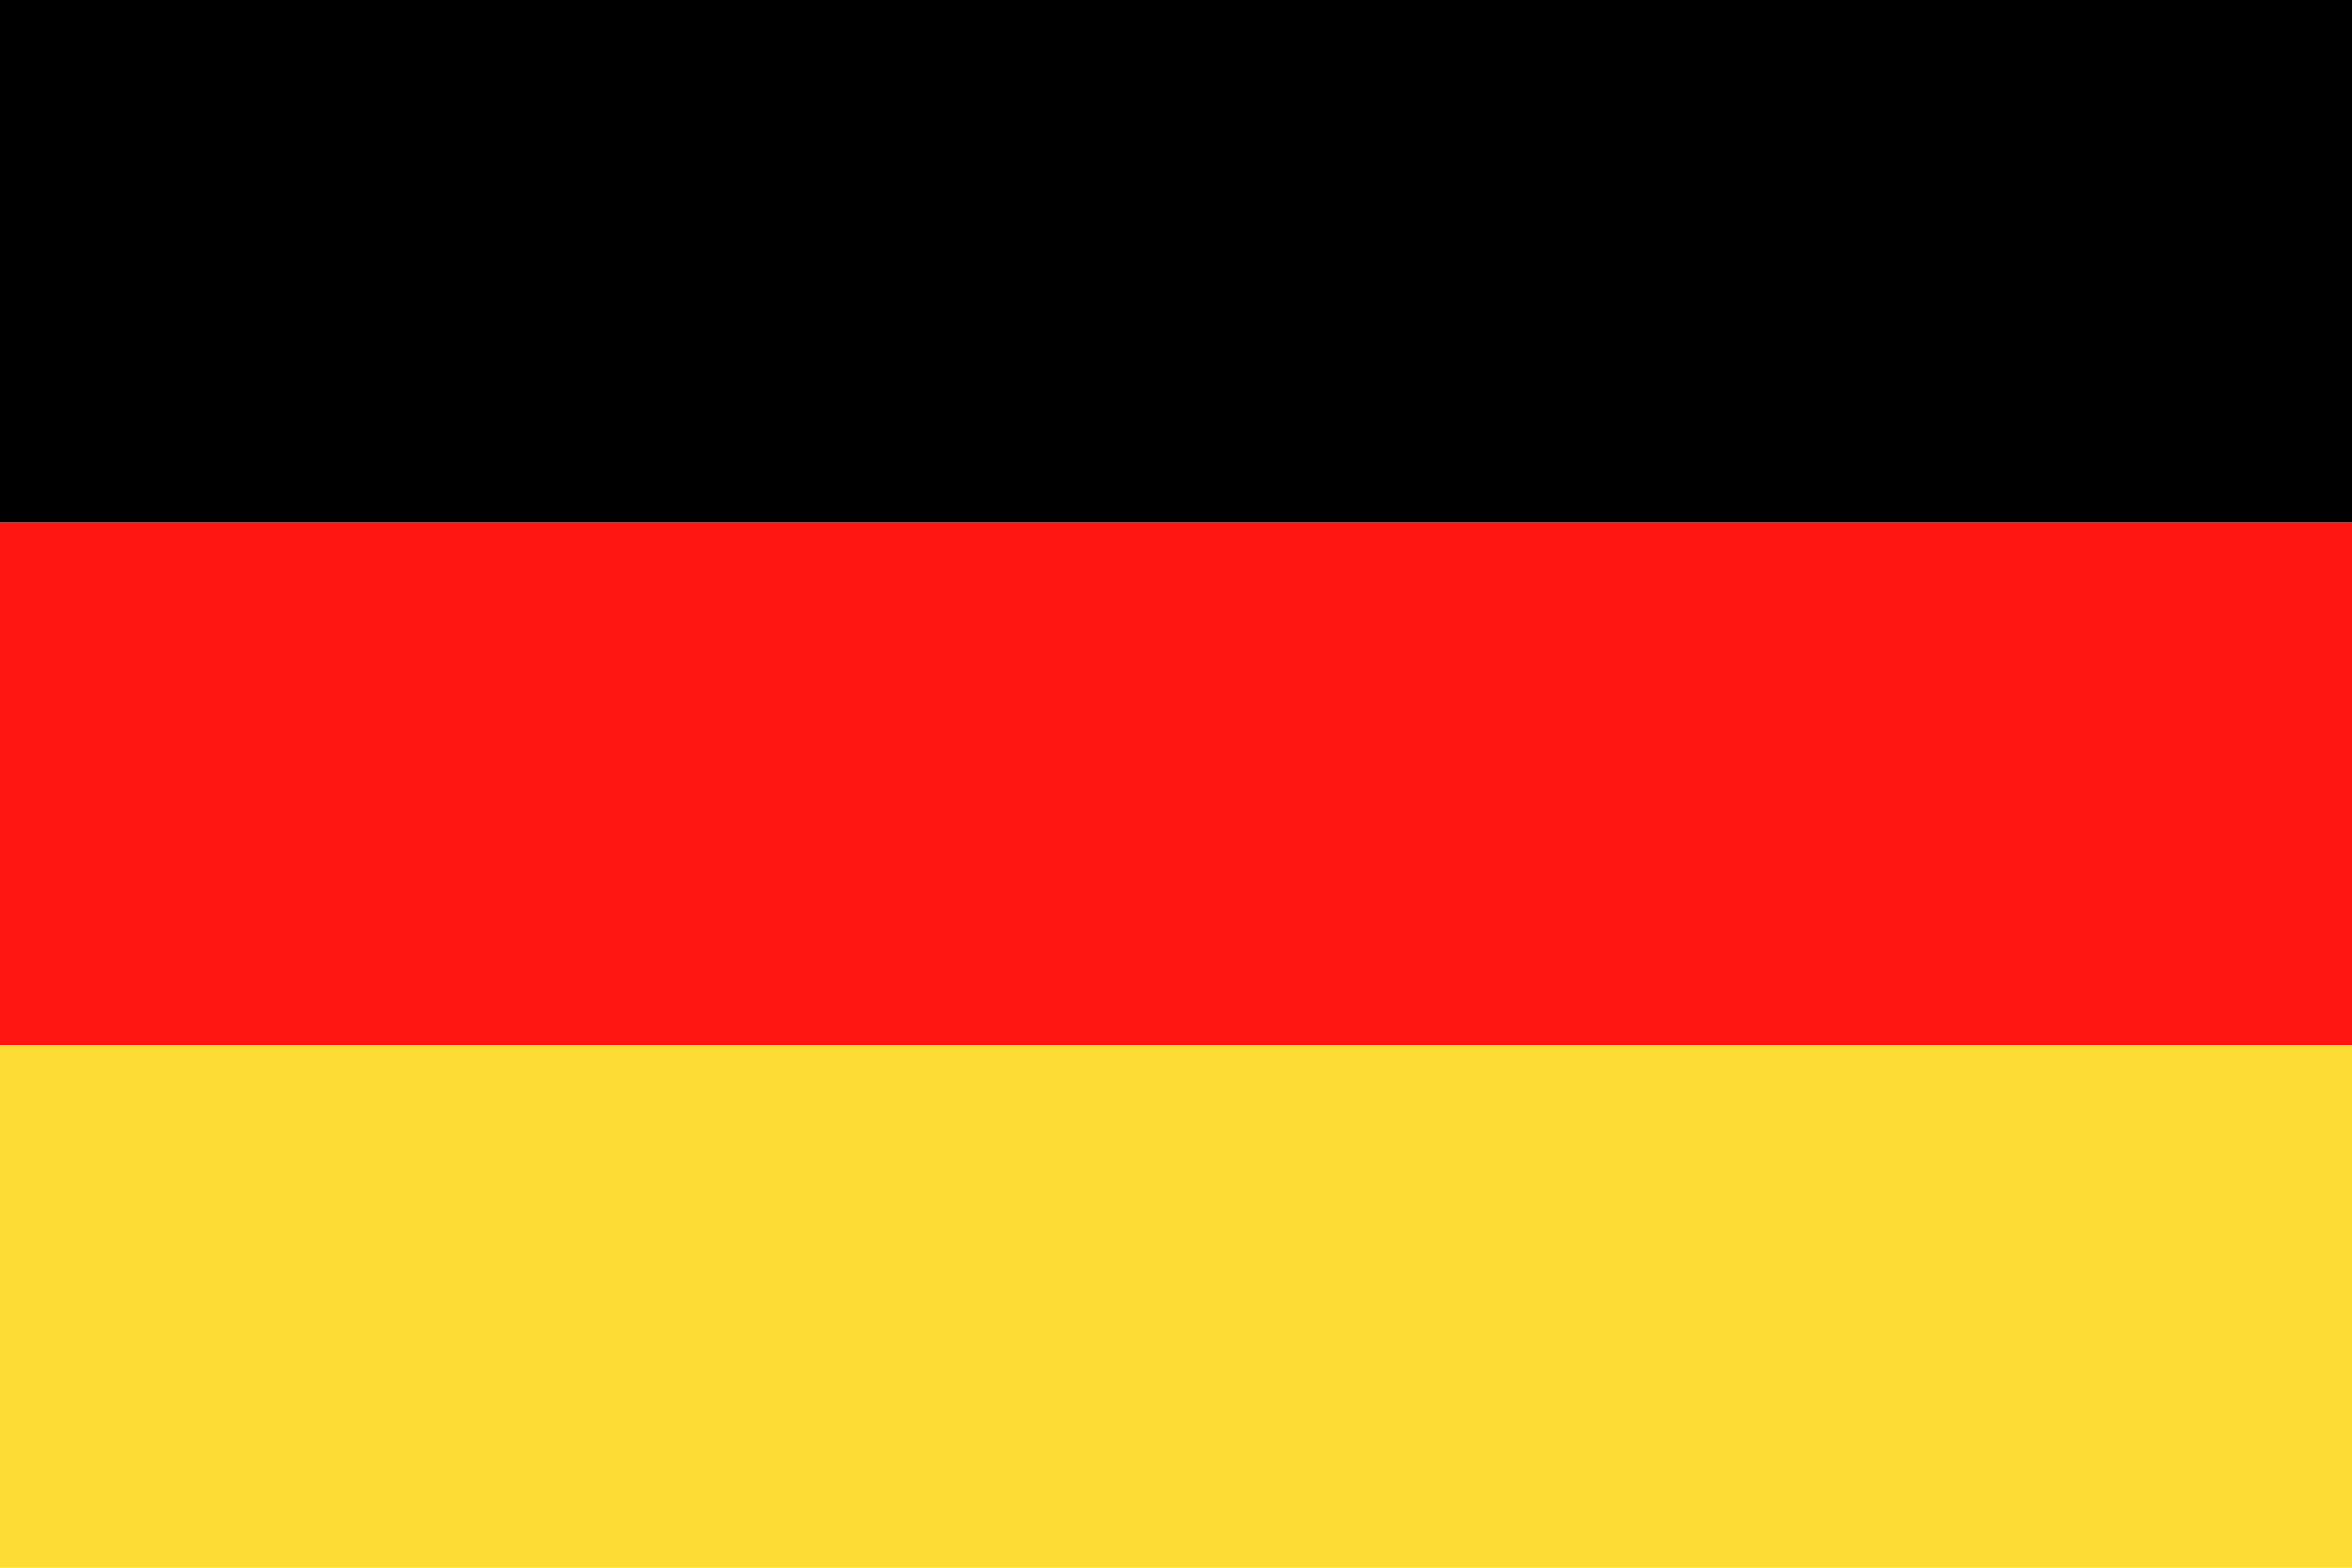
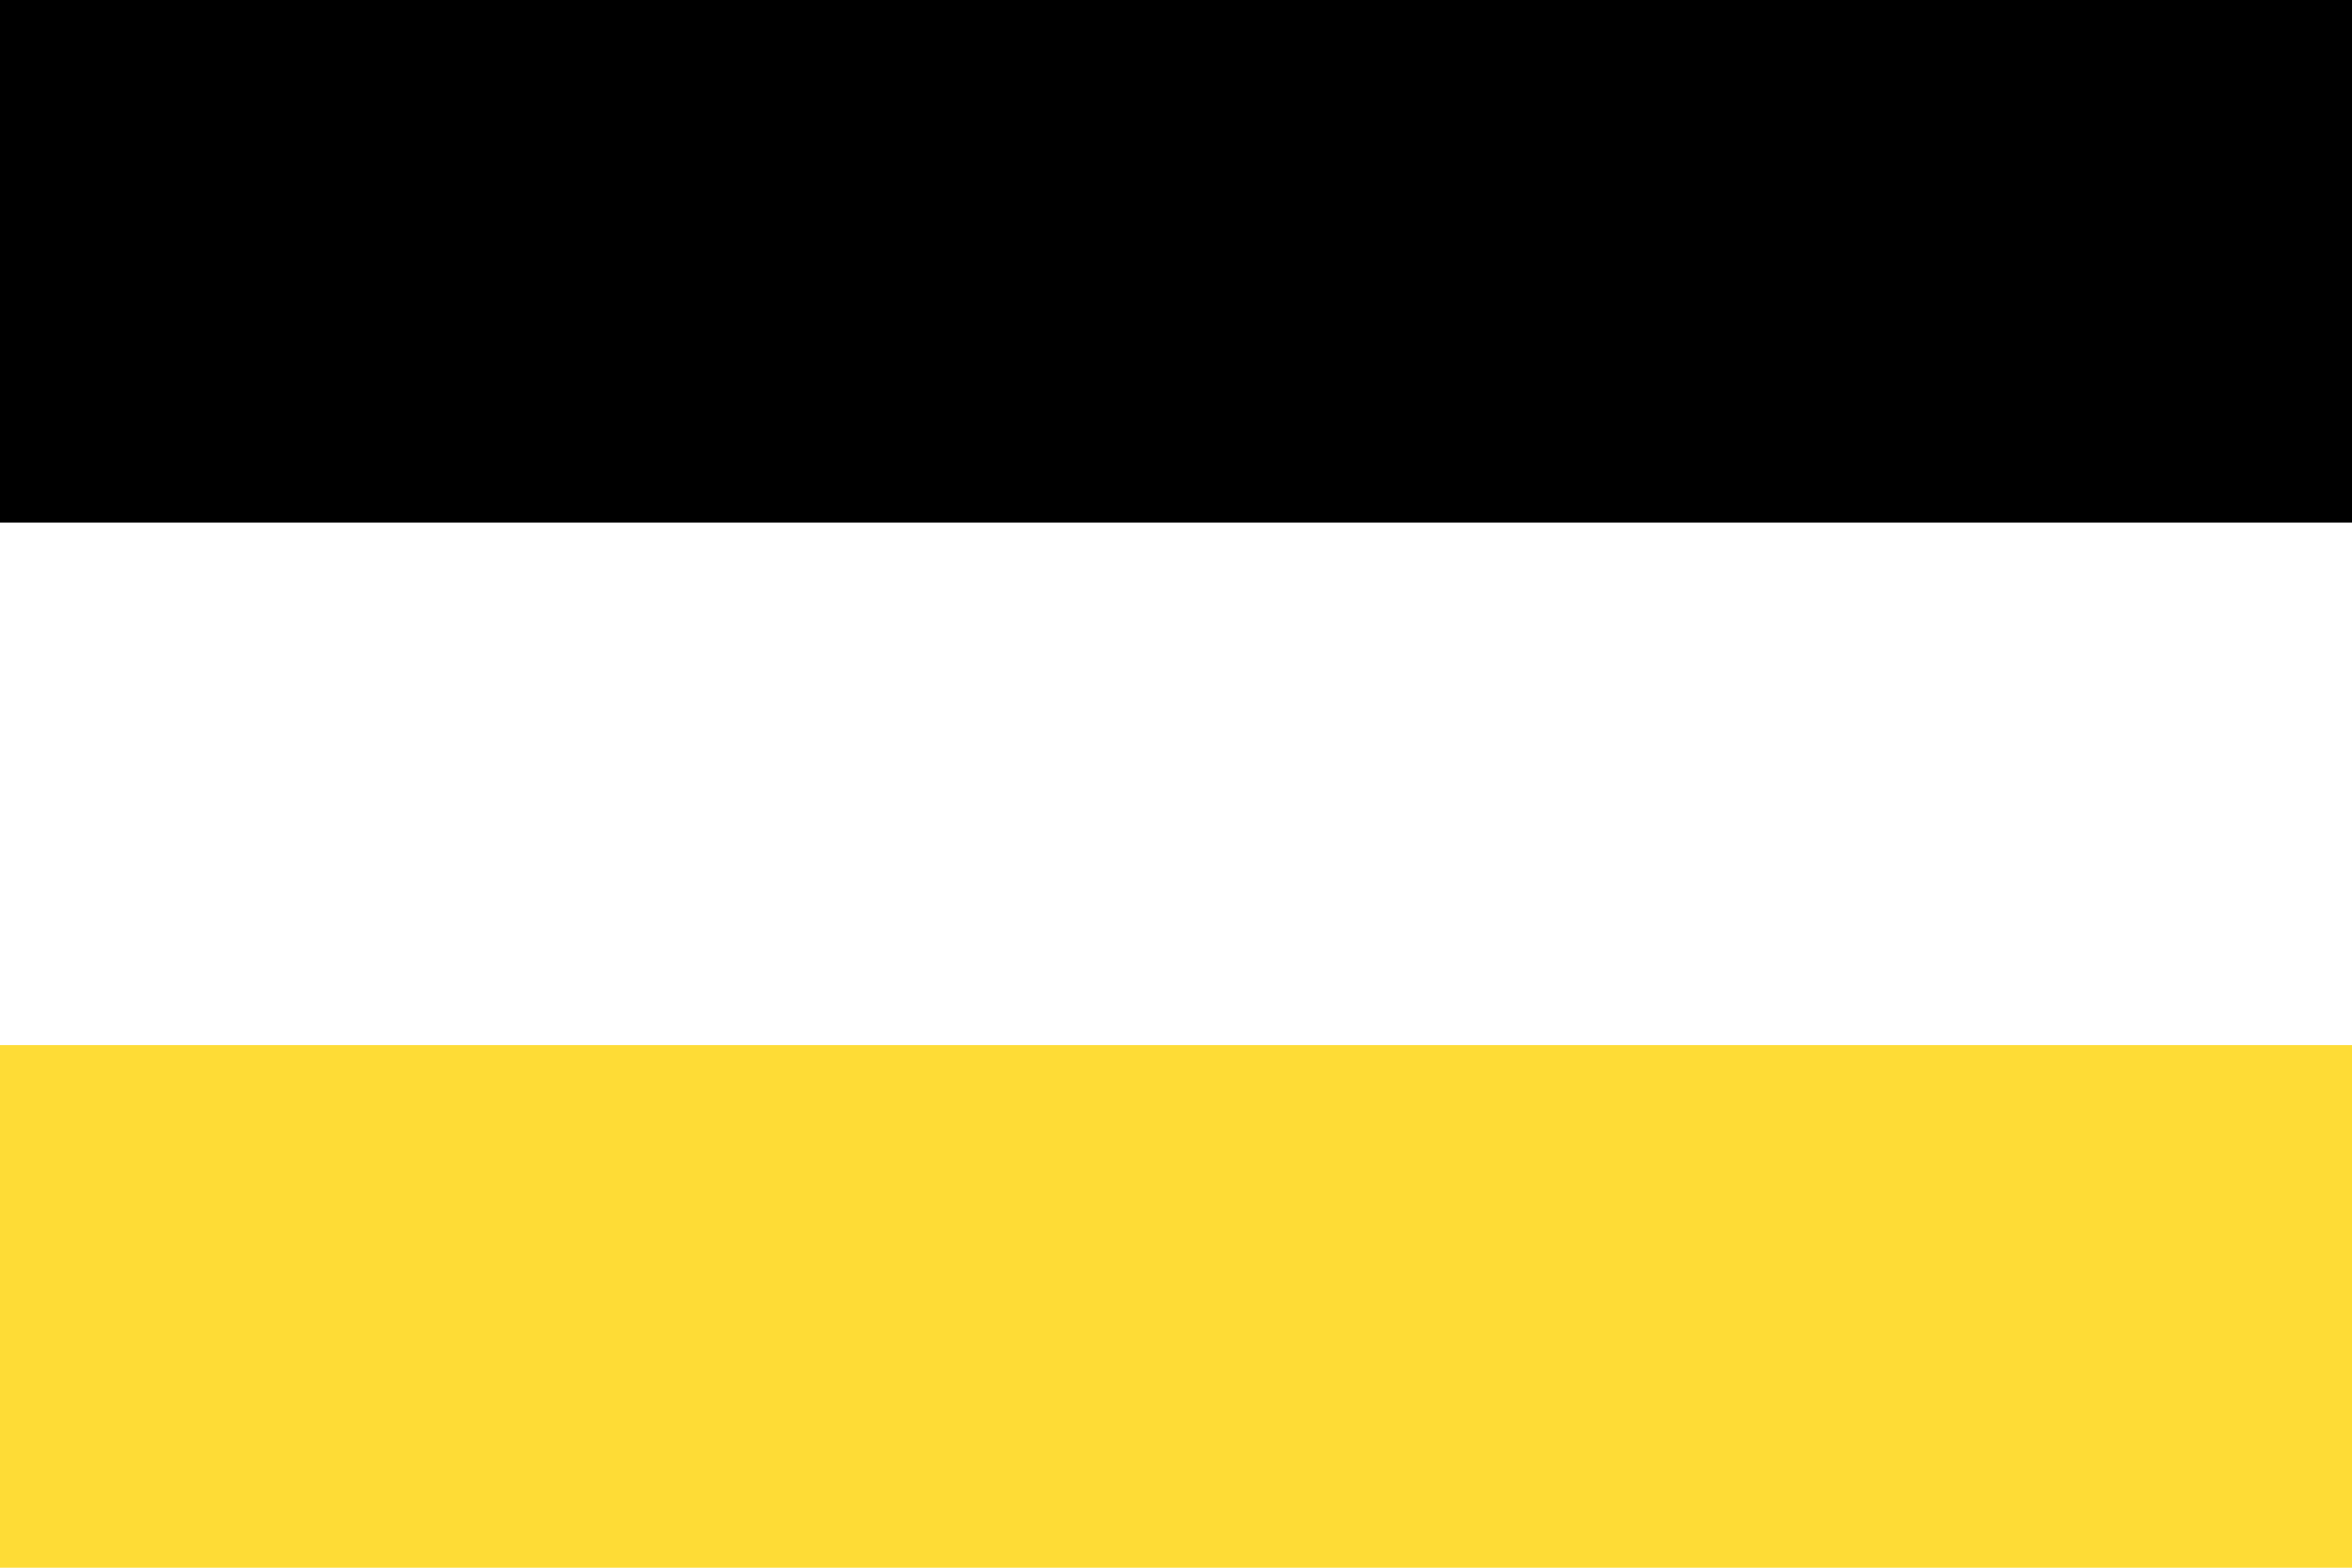
<svg xmlns="http://www.w3.org/2000/svg" width="30" height="20" viewBox="0 0 30 20">
  <g id="ger" transform="translate(0 -2108.184)">
    <rect id="Rectangle_1463" data-name="Rectangle 1463" width="30" height="6.667" transform="translate(0 2108.184)" />
-     <rect id="Rectangle_1464" data-name="Rectangle 1464" width="30" height="6.667" transform="translate(0 2114.851)" fill="#ff1612" />
    <rect id="Rectangle_1465" data-name="Rectangle 1465" width="30" height="6.667" transform="translate(0 2121.517)" fill="#fedc36" />
  </g>
</svg>